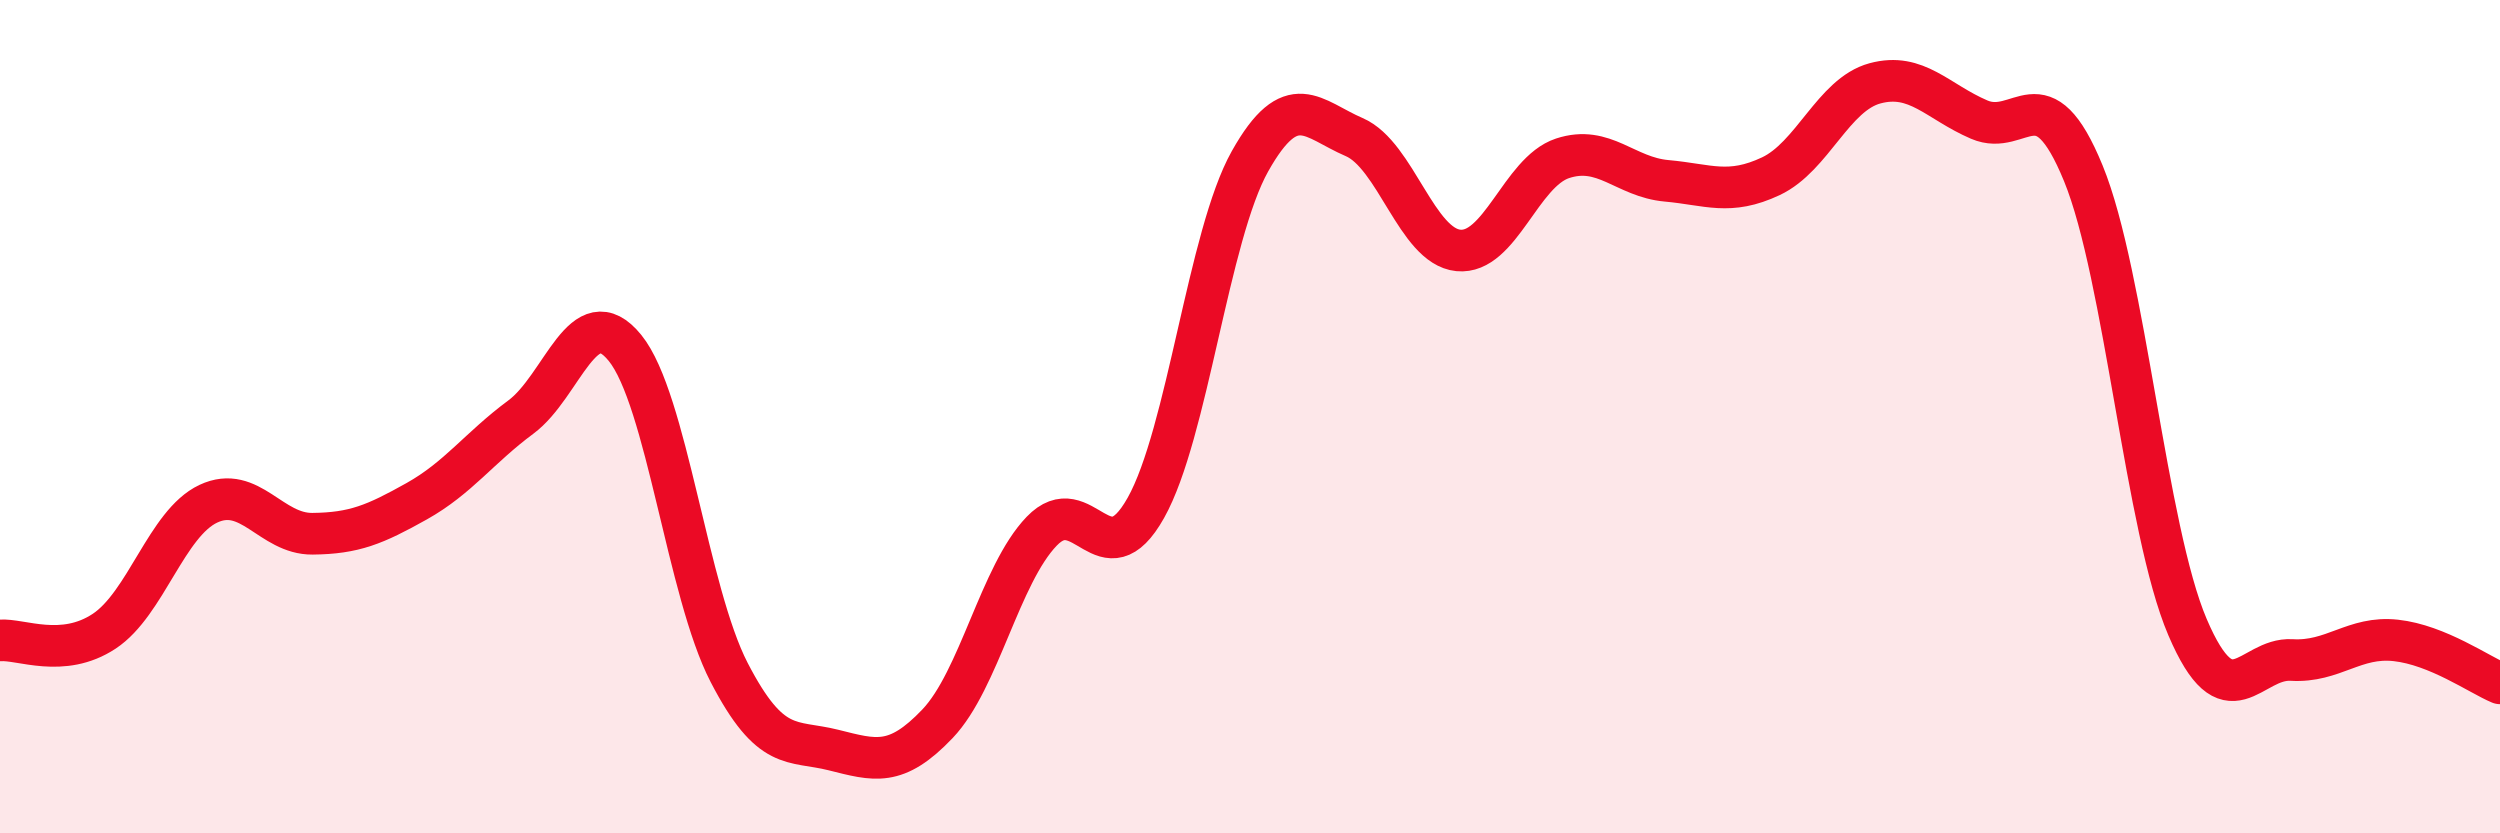
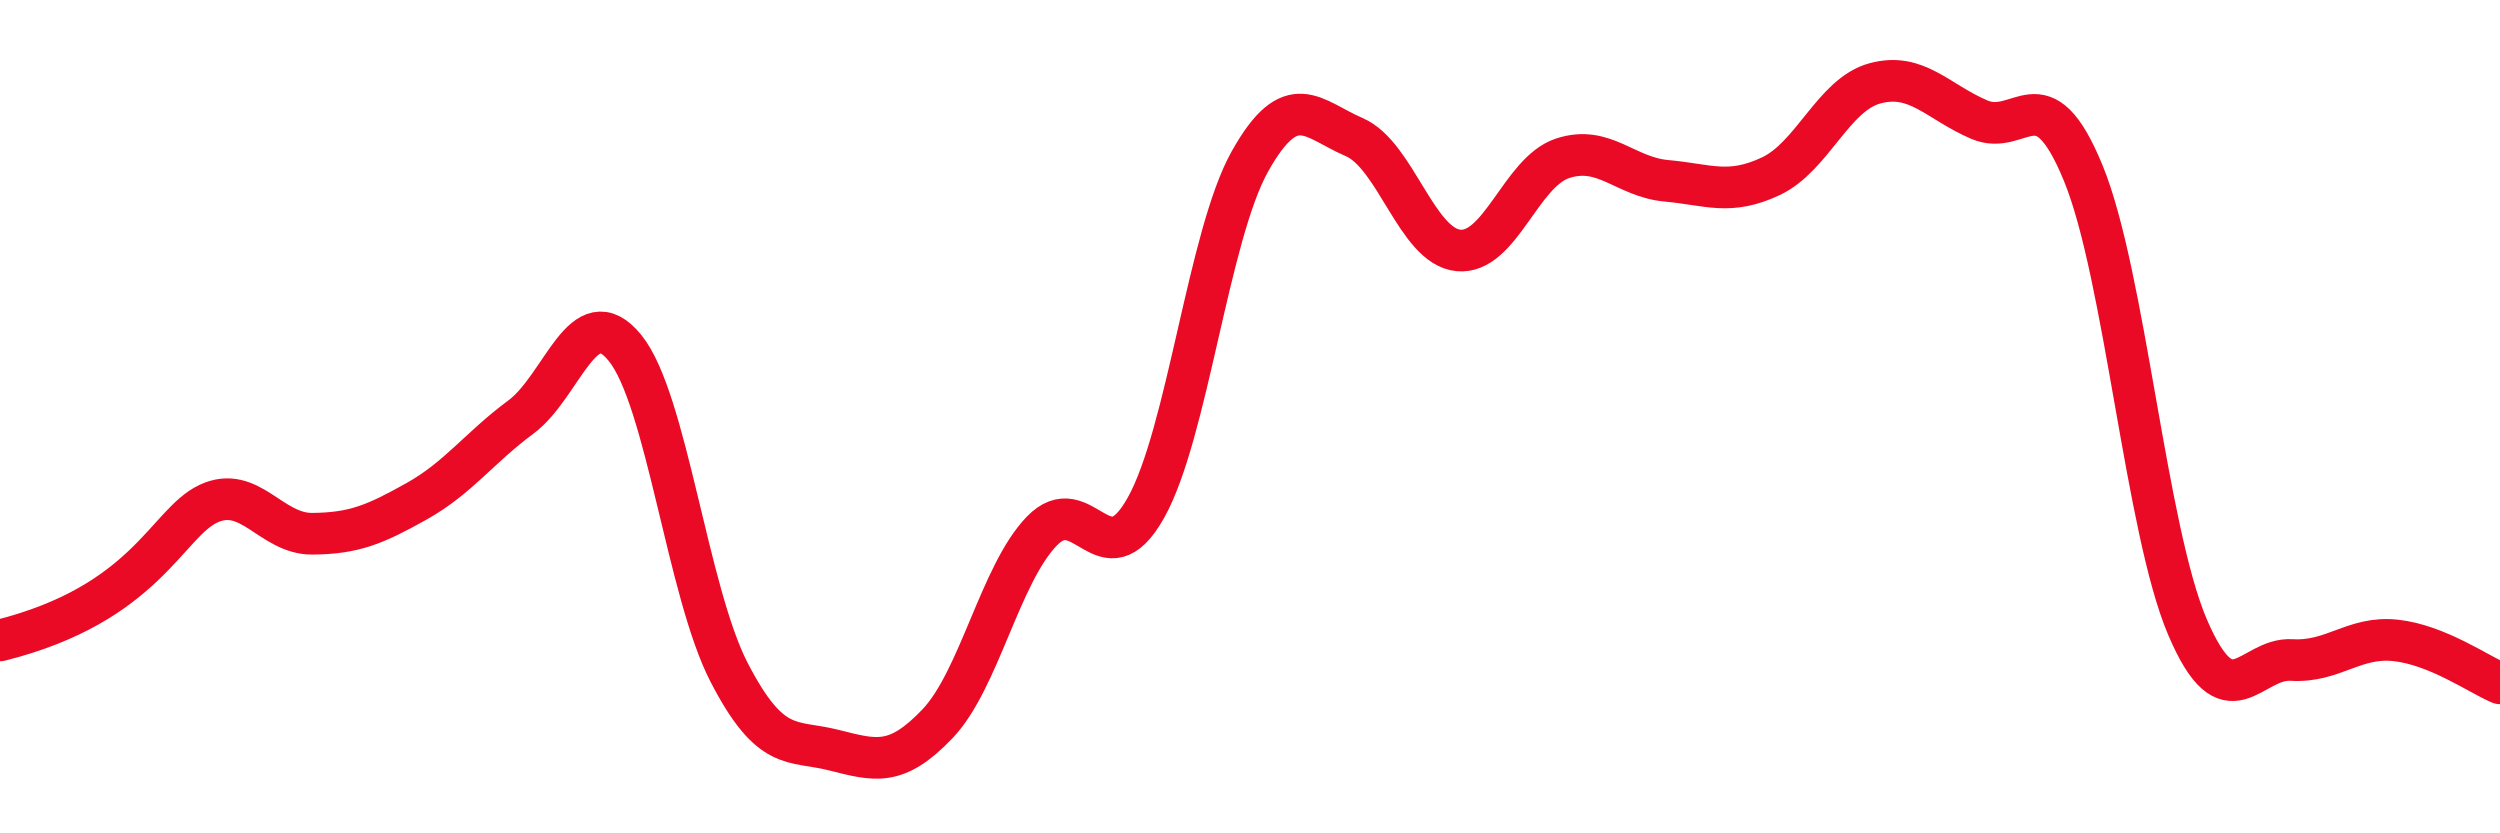
<svg xmlns="http://www.w3.org/2000/svg" width="60" height="20" viewBox="0 0 60 20">
-   <path d="M 0,15.37 C 0.5,15.33 1.5,15.81 2.5,15.15 C 3.5,14.49 4,12.56 5,12.09 C 6,11.62 6.5,12.82 7.5,12.81 C 8.5,12.8 9,12.59 10,12.03 C 11,11.47 11.5,10.75 12.5,10.01 C 13.5,9.27 14,7.12 15,8.35 C 16,9.58 16.5,14.21 17.5,16.14 C 18.5,18.07 19,17.75 20,18 C 21,18.25 21.5,18.42 22.5,17.37 C 23.5,16.32 24,13.79 25,12.75 C 26,11.71 26.5,13.97 27.5,12.19 C 28.5,10.41 29,5.65 30,3.87 C 31,2.09 31.5,2.86 32.5,3.29 C 33.5,3.72 34,5.91 35,6.01 C 36,6.11 36.5,4.13 37.5,3.8 C 38.5,3.47 39,4.25 40,4.34 C 41,4.43 41.5,4.7 42.5,4.23 C 43.5,3.76 44,2.27 45,2 C 46,1.73 46.5,2.44 47.5,2.87 C 48.5,3.3 49,1.72 50,4.16 C 51,6.6 51.5,12.71 52.5,15.05 C 53.5,17.39 54,15.78 55,15.84 C 56,15.9 56.5,15.26 57.5,15.37 C 58.5,15.48 59.5,16.19 60,16.4L60 20L0 20Z" fill="#EB0A25" opacity="0.1" stroke-linecap="round" stroke-linejoin="round" />
-   <path d="M 0,15.37 C 0.5,15.33 1.5,15.81 2.5,15.15 C 3.5,14.49 4,12.56 5,12.09 C 6,11.62 6.5,12.82 7.5,12.81 C 8.5,12.8 9,12.59 10,12.03 C 11,11.47 11.5,10.75 12.5,10.01 C 13.5,9.27 14,7.12 15,8.35 C 16,9.58 16.5,14.21 17.5,16.14 C 18.5,18.07 19,17.75 20,18 C 21,18.25 21.5,18.42 22.5,17.37 C 23.5,16.32 24,13.79 25,12.75 C 26,11.71 26.5,13.97 27.5,12.19 C 28.5,10.41 29,5.65 30,3.87 C 31,2.09 31.5,2.86 32.5,3.29 C 33.5,3.72 34,5.91 35,6.01 C 36,6.11 36.5,4.13 37.5,3.8 C 38.5,3.47 39,4.25 40,4.34 C 41,4.43 41.5,4.7 42.5,4.23 C 43.5,3.76 44,2.27 45,2 C 46,1.73 46.5,2.44 47.5,2.87 C 48.5,3.3 49,1.72 50,4.16 C 51,6.6 51.5,12.71 52.5,15.05 C 53.5,17.39 54,15.78 55,15.84 C 56,15.9 56.5,15.26 57.5,15.37 C 58.5,15.48 59.5,16.19 60,16.4" stroke="#EB0A25" stroke-width="1" fill="none" stroke-linecap="round" stroke-linejoin="round" />
+   <path d="M 0,15.37 C 3.5,14.49 4,12.56 5,12.09 C 6,11.62 6.5,12.82 7.5,12.81 C 8.5,12.8 9,12.59 10,12.03 C 11,11.47 11.5,10.75 12.5,10.01 C 13.5,9.27 14,7.12 15,8.35 C 16,9.58 16.5,14.21 17.5,16.14 C 18.5,18.07 19,17.75 20,18 C 21,18.25 21.5,18.42 22.5,17.37 C 23.5,16.32 24,13.79 25,12.75 C 26,11.71 26.5,13.97 27.5,12.19 C 28.5,10.41 29,5.65 30,3.87 C 31,2.09 31.5,2.86 32.5,3.29 C 33.5,3.72 34,5.91 35,6.01 C 36,6.11 36.5,4.13 37.5,3.8 C 38.5,3.47 39,4.25 40,4.34 C 41,4.43 41.5,4.7 42.5,4.23 C 43.5,3.76 44,2.27 45,2 C 46,1.73 46.5,2.44 47.5,2.87 C 48.5,3.3 49,1.72 50,4.16 C 51,6.6 51.5,12.71 52.5,15.05 C 53.5,17.39 54,15.78 55,15.84 C 56,15.9 56.5,15.26 57.5,15.37 C 58.5,15.48 59.5,16.19 60,16.4" stroke="#EB0A25" stroke-width="1" fill="none" stroke-linecap="round" stroke-linejoin="round" />
</svg>